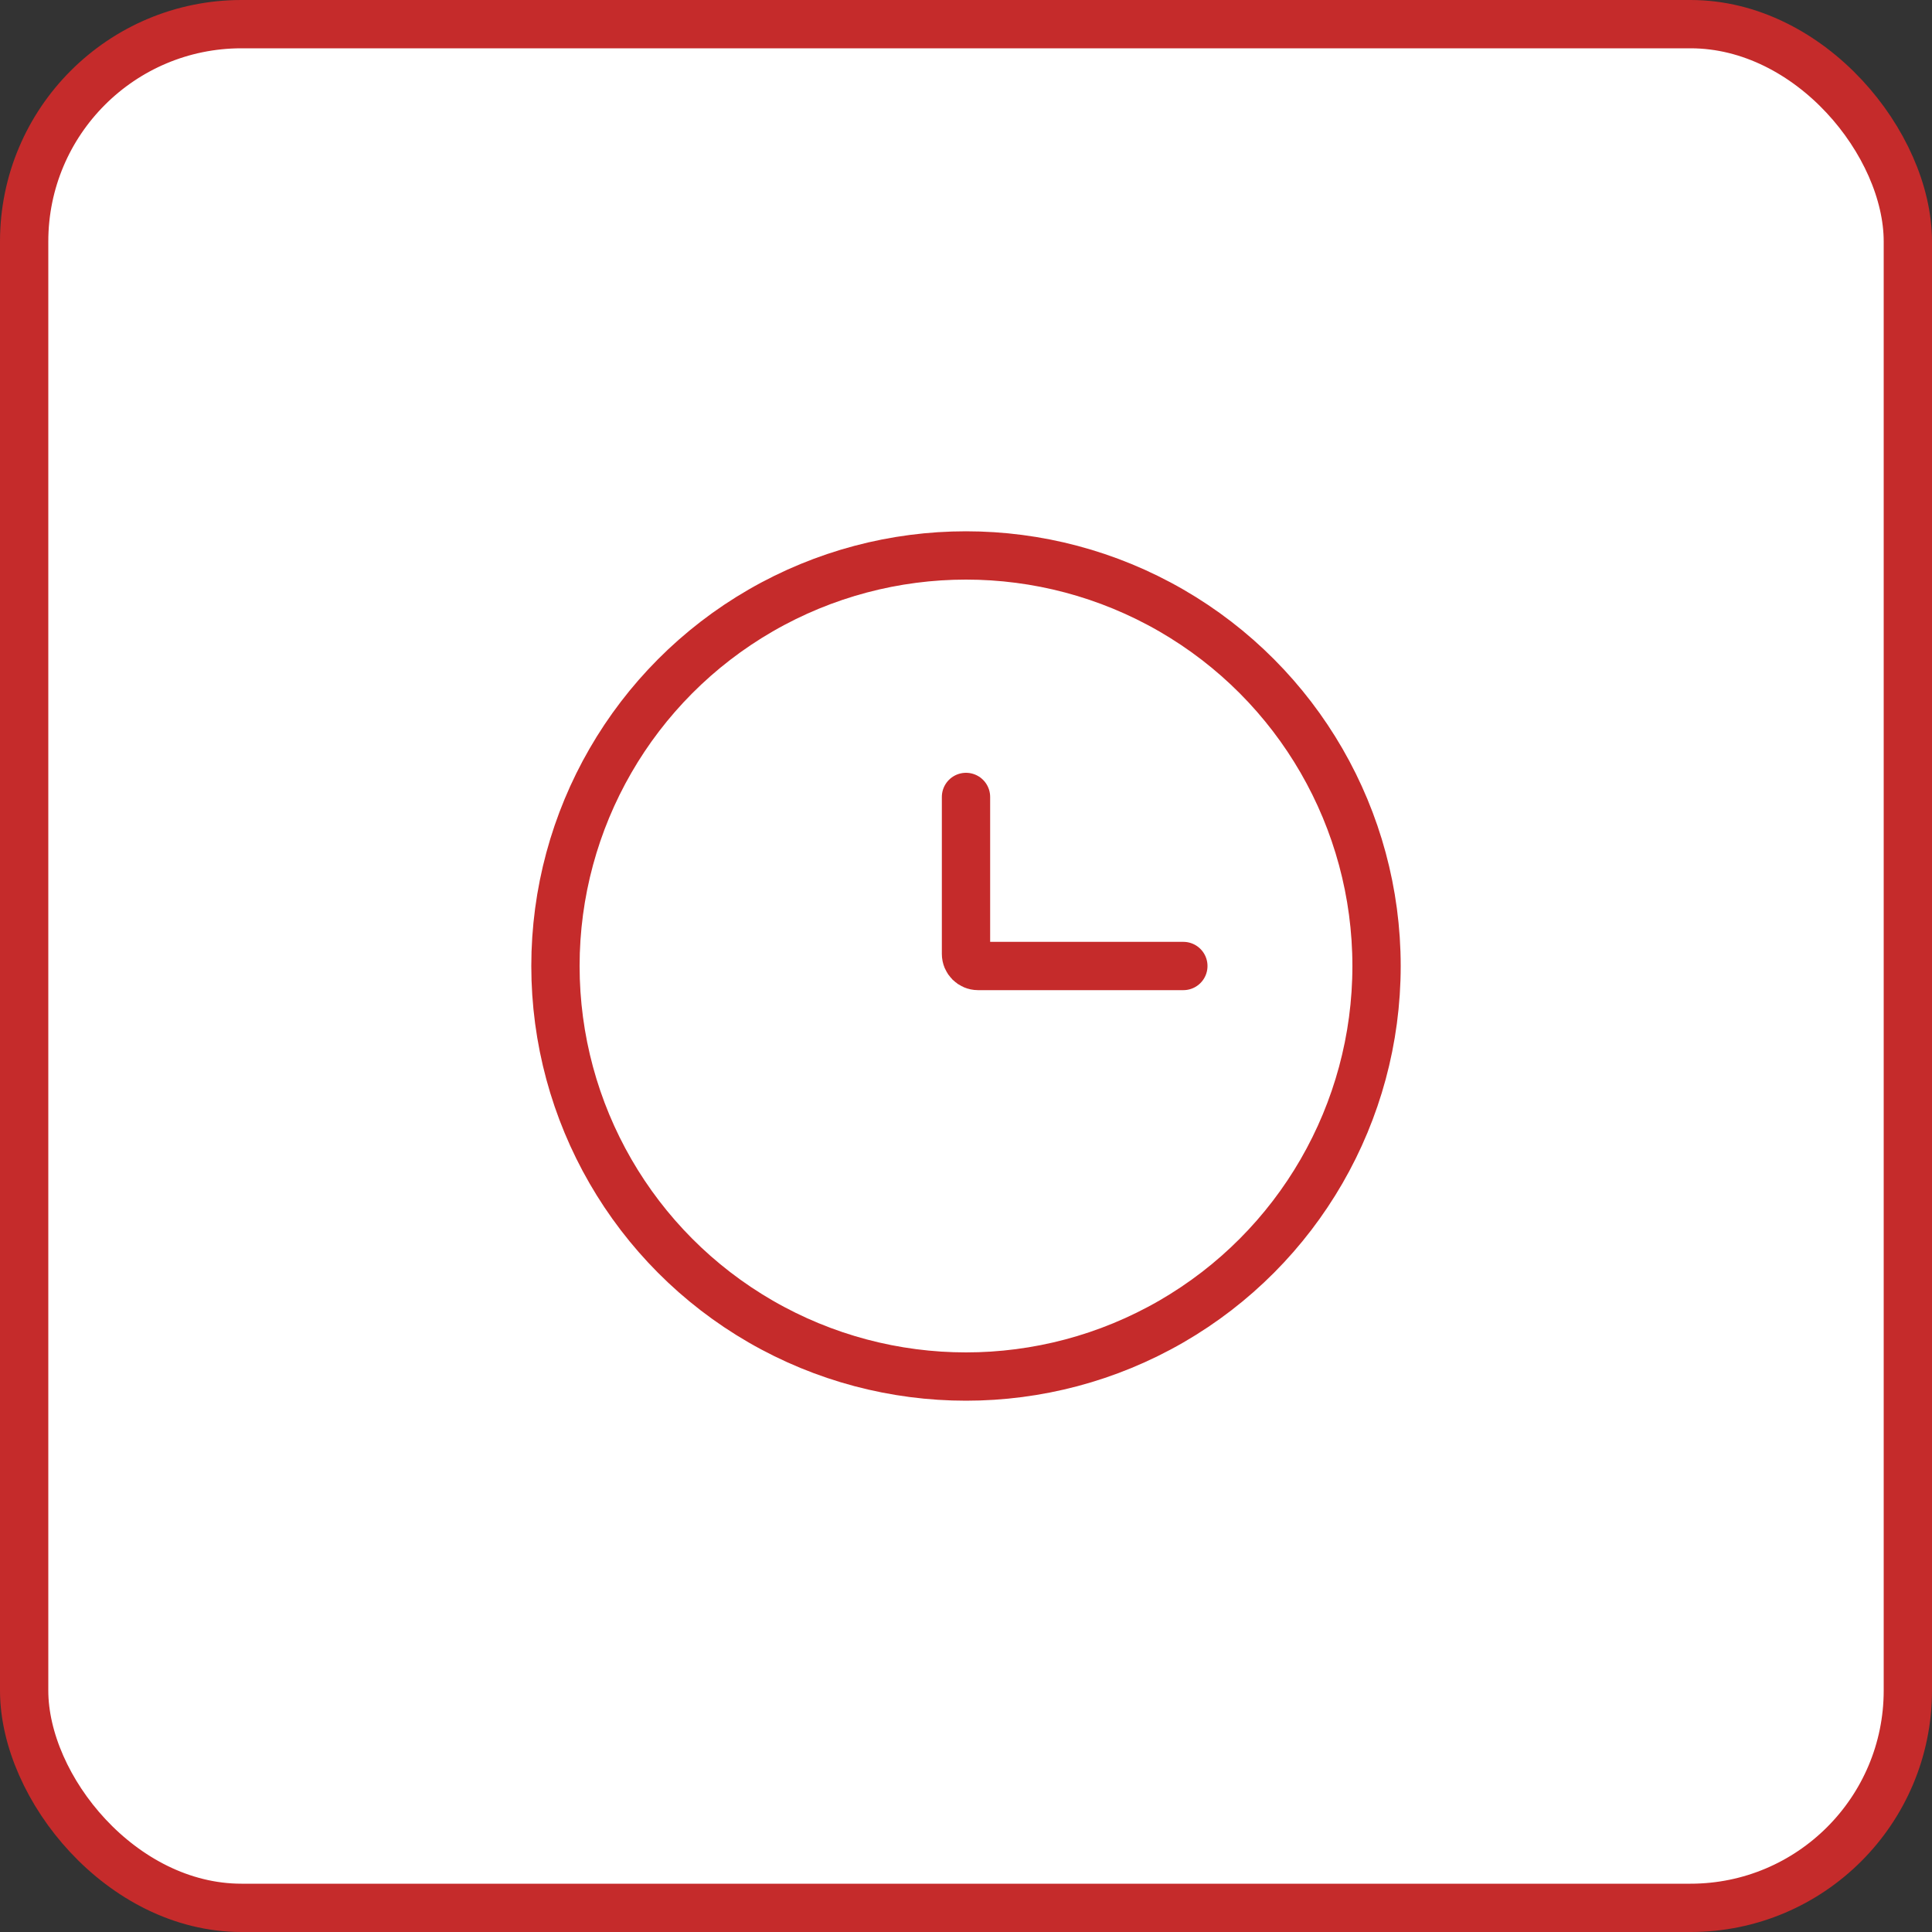
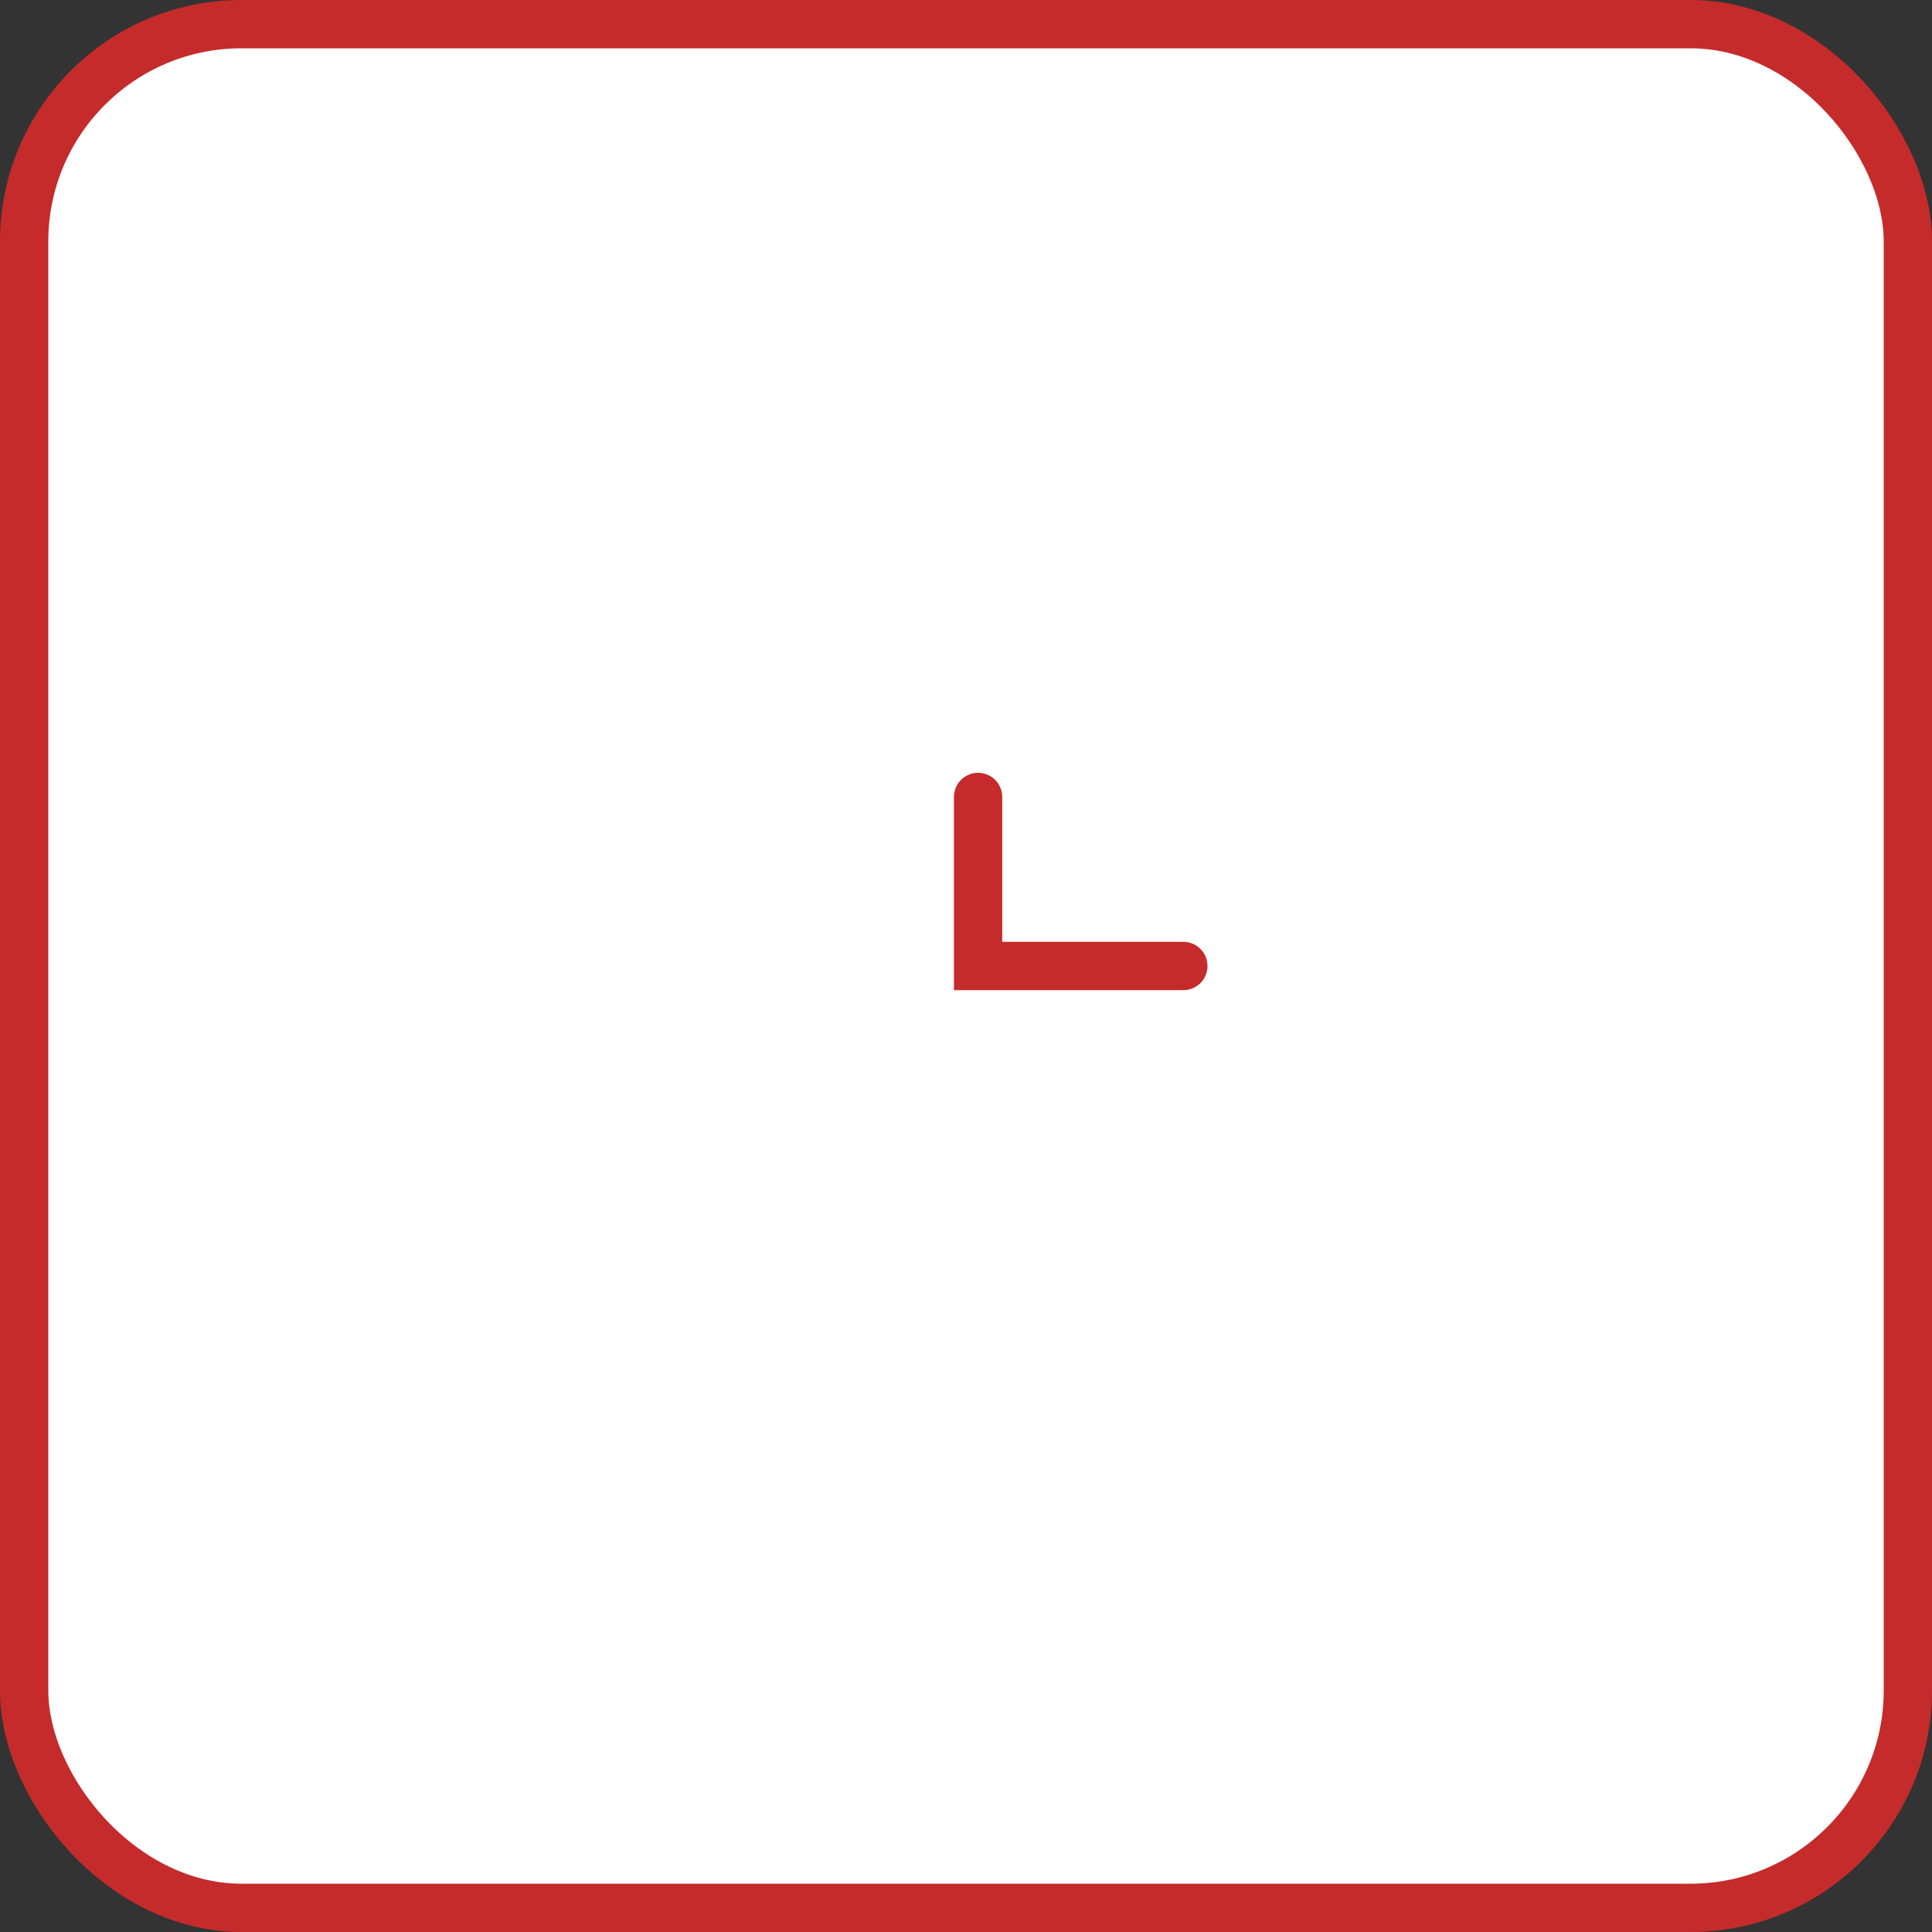
<svg xmlns="http://www.w3.org/2000/svg" width="40" height="40" viewBox="0 0 40 40" fill="none">
  <rect x="0" y="0" width="40" height="40" fill="#333333" stroke="none" />
  <rect x="0.5" y="0.5" width="39" height="39" rx="4.5" fill="white" stroke="#C52B2B" />
-   <circle cx="20" cy="20" r="8.5" stroke="#C52B2B" />
-   <path d="M24.5 20H20.25C20.112 20 20 19.888 20 19.75V16.5" stroke="#C52B2B" stroke-linecap="round" />
+   <path d="M24.5 20H20.25V16.5" stroke="#C52B2B" stroke-linecap="round" />
</svg>